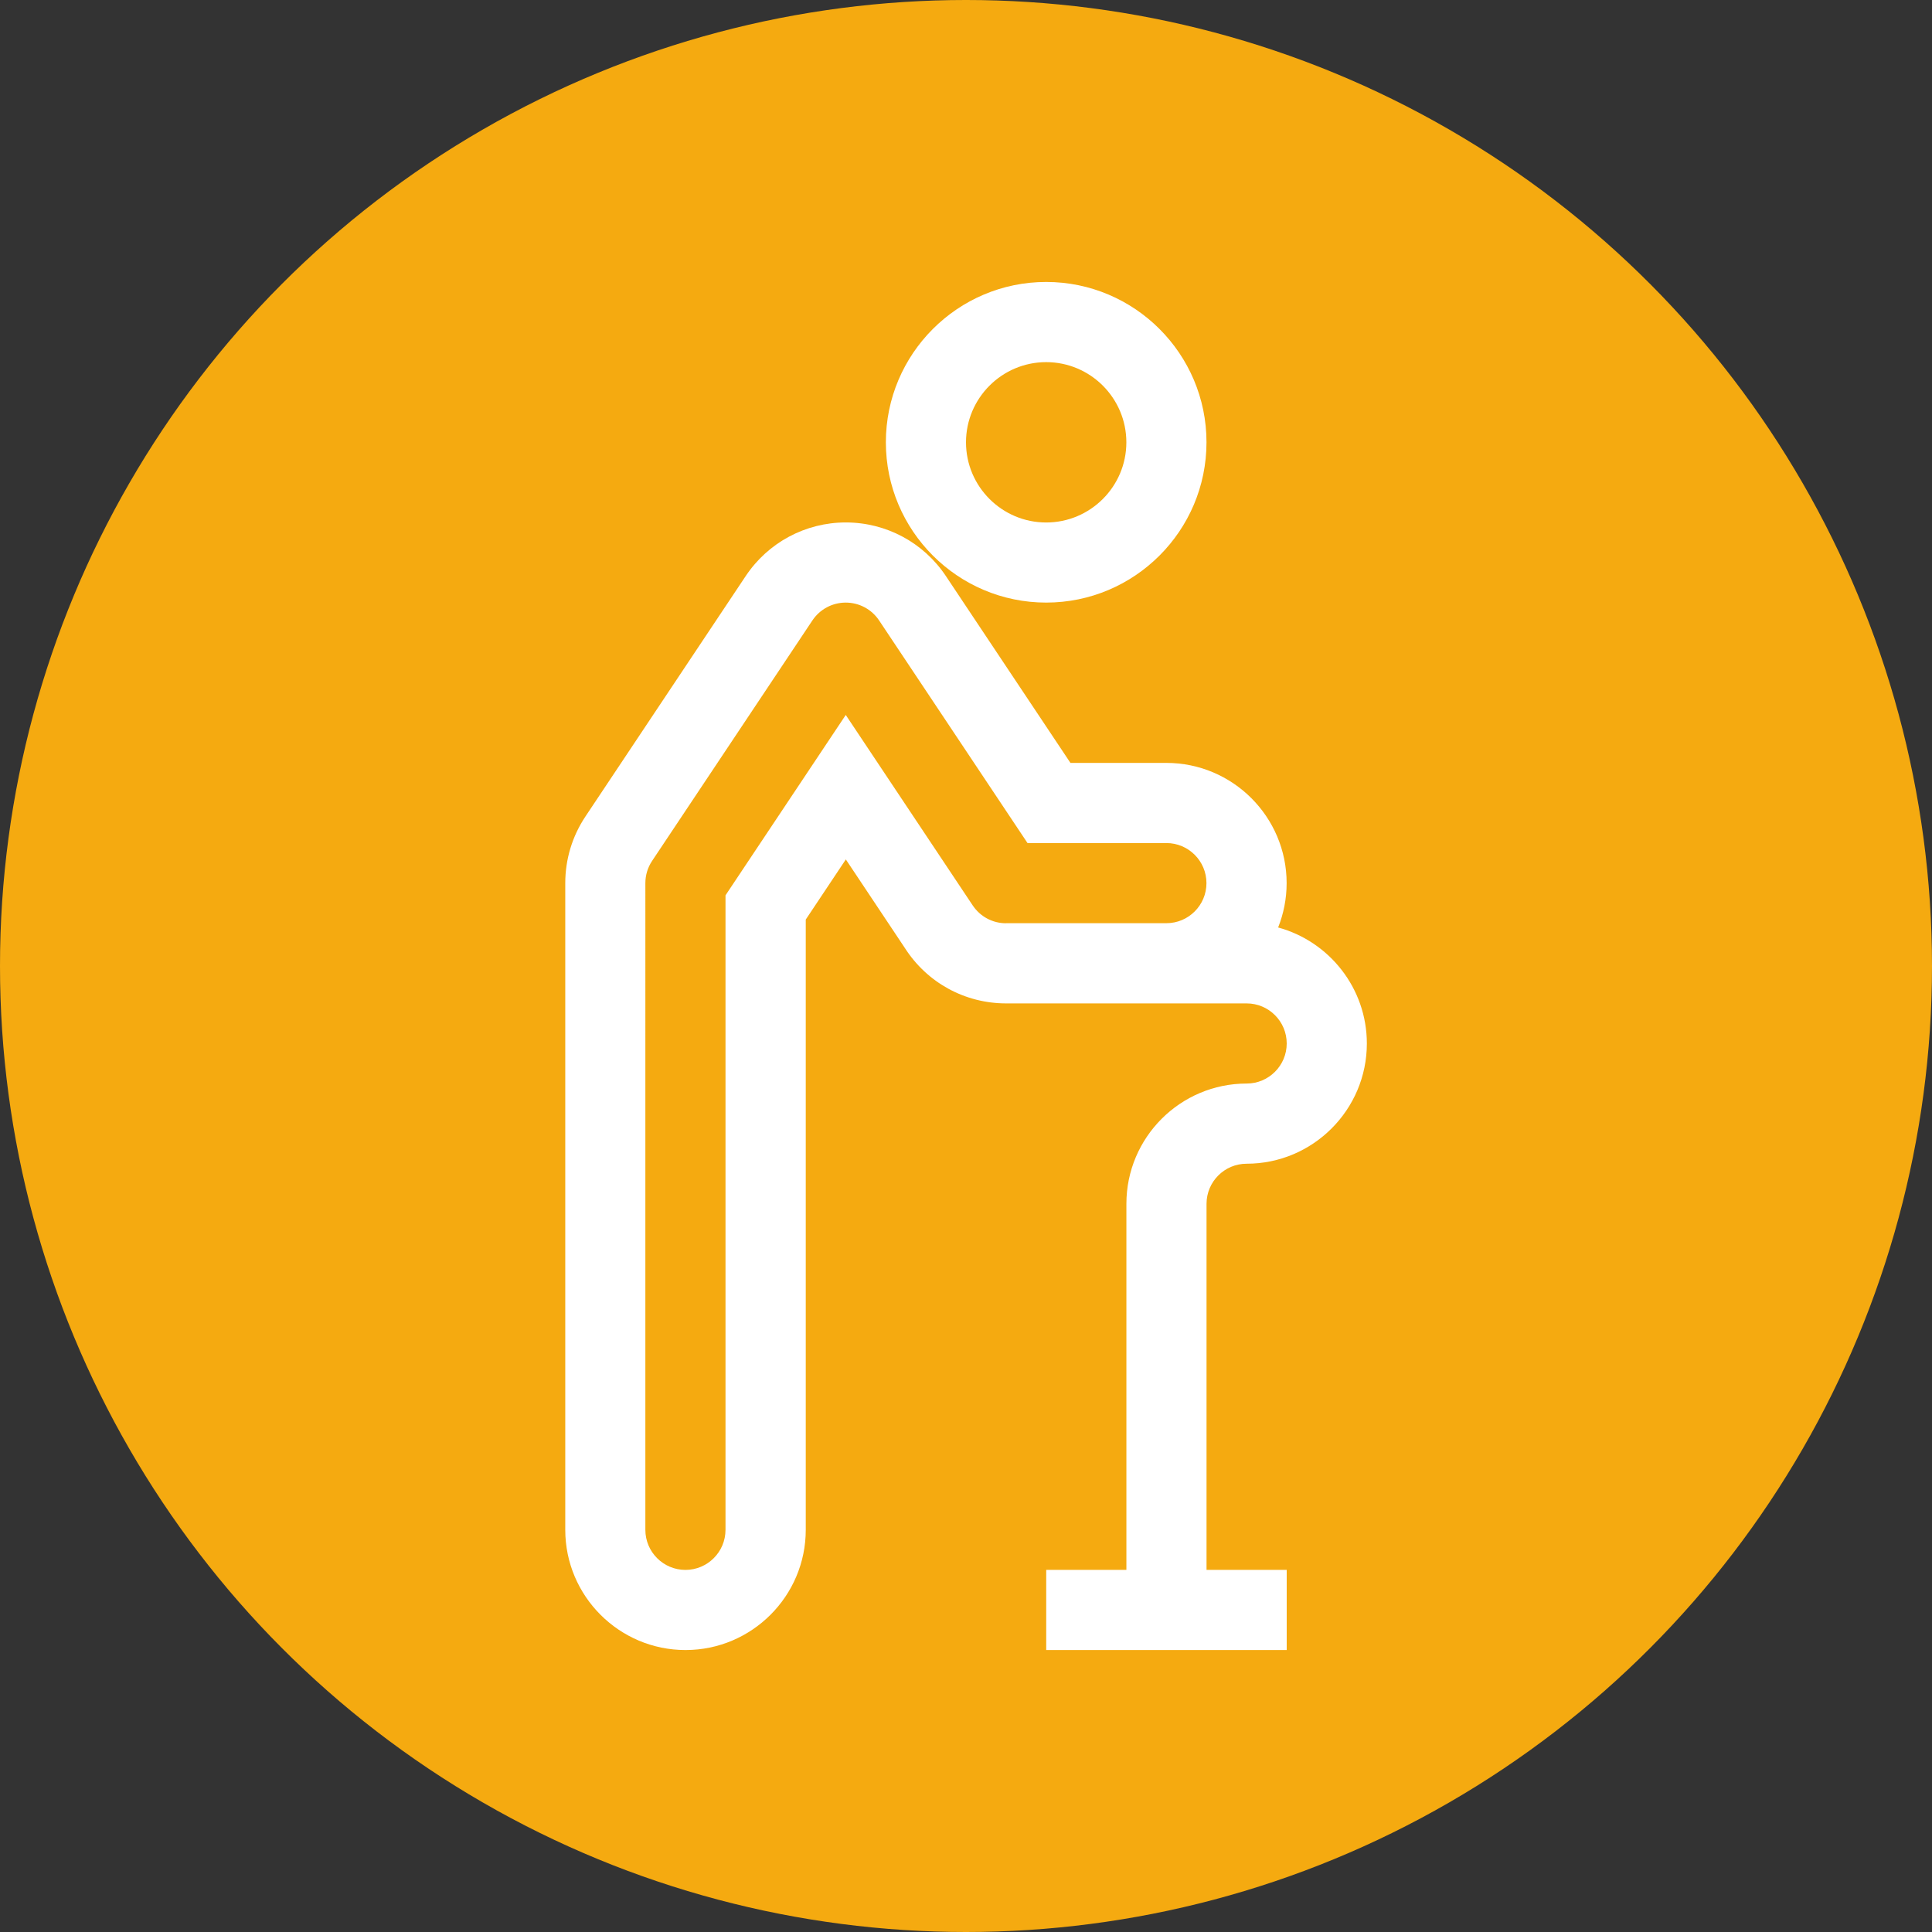
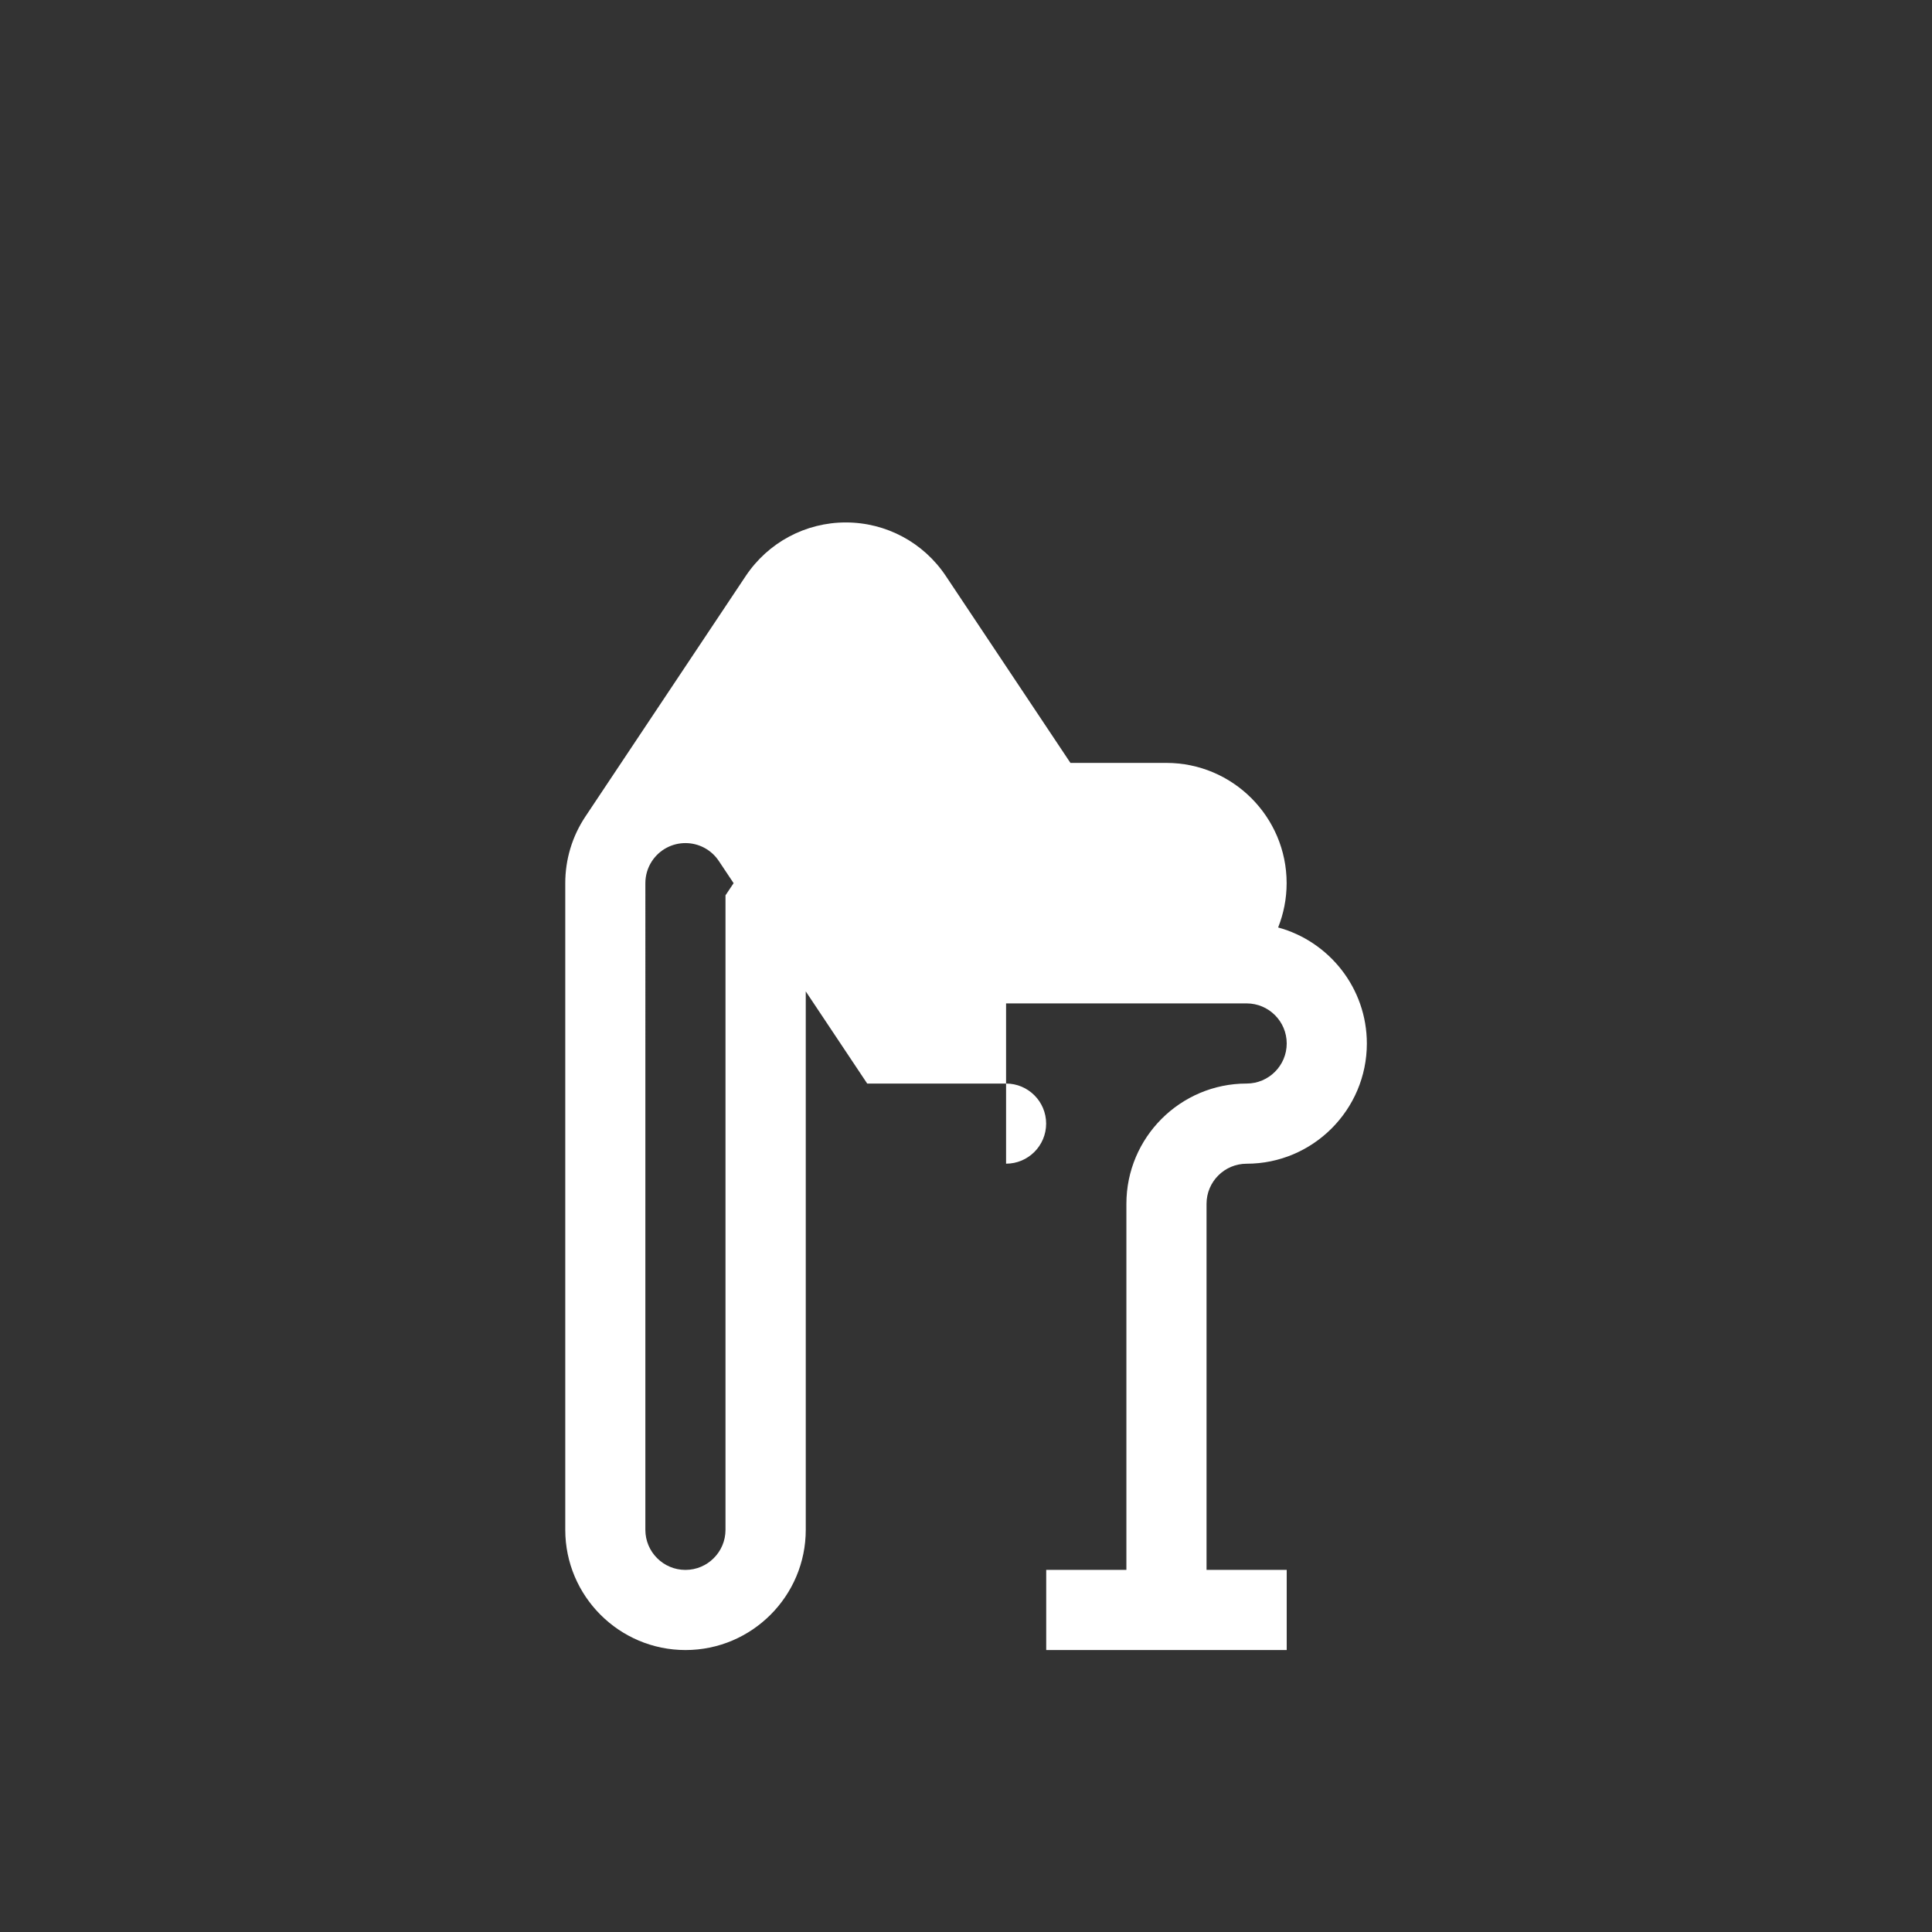
<svg xmlns="http://www.w3.org/2000/svg" id="Layer_1" x="0px" y="0px" viewBox="0 0 500 500" style="enable-background:new 0 0 500 500;" xml:space="preserve">
  <rect x="0" y="0" width="500" height="500" fill="#333333" stroke="none" />
  <style type="text/css">	.st0{fill:#F5AA10;}	.st1{fill:#FFFFFF;}</style>
-   <circle class="st0" cx="250" cy="250" r="250" />
  <g>
-     <path class="st1" d="M270.75,155.95c22.88,0,41.49-18.61,41.49-41.49s-18.61-41.49-41.49-41.49s-41.49,18.61-41.49,41.49  S247.87,155.95,270.75,155.95z M270.75,93.72c11.44,0,20.75,9.31,20.75,20.75s-9.31,20.75-20.75,20.75  c-11.44,0-20.75-9.31-20.75-20.75S259.31,93.72,270.75,93.72z" />
-     <path class="st1" d="M330.78,240.03c1.41-3.55,2.2-7.42,2.2-11.47c0-17.16-13.96-31.12-31.12-31.12h-24.83l-32.24-48.36  c-5.79-8.69-15.47-13.87-25.9-13.87c-10.43,0-20.11,5.19-25.9,13.87l-41.49,62.24c-3.41,5.12-5.21,11.08-5.21,17.24v167.35  c0,17.16,13.96,31.12,31.12,31.12s31.12-13.96,31.12-31.12V237.98l10.37-15.56l15.27,22.91c5.75,8.99,15.54,14.35,26.22,14.35  h62.24c5.72,0,10.37,4.65,10.37,10.37s-4.65,10.37-10.37,10.37c-17.16,0-31.12,13.96-31.12,31.12v94.74h-20.75v20.75h62.24v-20.75  h-20.75v-94.74c0-5.72,4.65-10.37,10.37-10.37c17.16,0,31.12-13.96,31.12-31.12C353.73,255.72,343.99,243.63,330.78,240.03z   M260.37,238.94c-3.48,0-6.68-1.71-8.62-4.6l0,0l-32.87-49.31l-31.12,46.68v164.21c0,5.72-4.65,10.37-10.37,10.37  c-5.72,0-10.37-4.65-10.37-10.37V228.56c0-2.06,0.6-4.04,1.73-5.74l41.49-62.24c1.93-2.9,5.17-4.63,8.64-4.63s6.71,1.73,8.64,4.63  l38.4,57.6h35.94c5.72,0,10.37,4.65,10.37,10.37c0,5.72-4.65,10.37-10.37,10.37H260.37z" />
+     <path class="st1" d="M330.78,240.03c1.41-3.55,2.2-7.42,2.2-11.47c0-17.16-13.96-31.12-31.12-31.12h-24.83l-32.24-48.36  c-5.79-8.69-15.47-13.87-25.9-13.87c-10.43,0-20.11,5.19-25.9,13.87l-41.49,62.24c-3.41,5.12-5.21,11.08-5.21,17.24v167.35  c0,17.16,13.96,31.12,31.12,31.12s31.12-13.96,31.12-31.12V237.98l10.37-15.56l15.27,22.91c5.75,8.99,15.54,14.35,26.22,14.35  h62.24c5.72,0,10.37,4.65,10.37,10.37s-4.65,10.37-10.37,10.37c-17.16,0-31.12,13.96-31.12,31.12v94.74h-20.75v20.75h62.24v-20.75  h-20.75v-94.74c0-5.72,4.65-10.37,10.37-10.37c17.16,0,31.12-13.96,31.12-31.12C353.73,255.72,343.99,243.63,330.78,240.03z   M260.37,238.94c-3.48,0-6.68-1.71-8.62-4.6l0,0l-32.87-49.31l-31.12,46.68v164.21c0,5.72-4.65,10.37-10.37,10.37  c-5.72,0-10.37-4.65-10.37-10.37V228.56c0-2.06,0.6-4.04,1.73-5.74c1.93-2.9,5.17-4.63,8.64-4.63s6.71,1.73,8.64,4.63  l38.4,57.6h35.94c5.72,0,10.37,4.65,10.37,10.37c0,5.72-4.65,10.37-10.37,10.37H260.37z" />
  </g>
</svg>